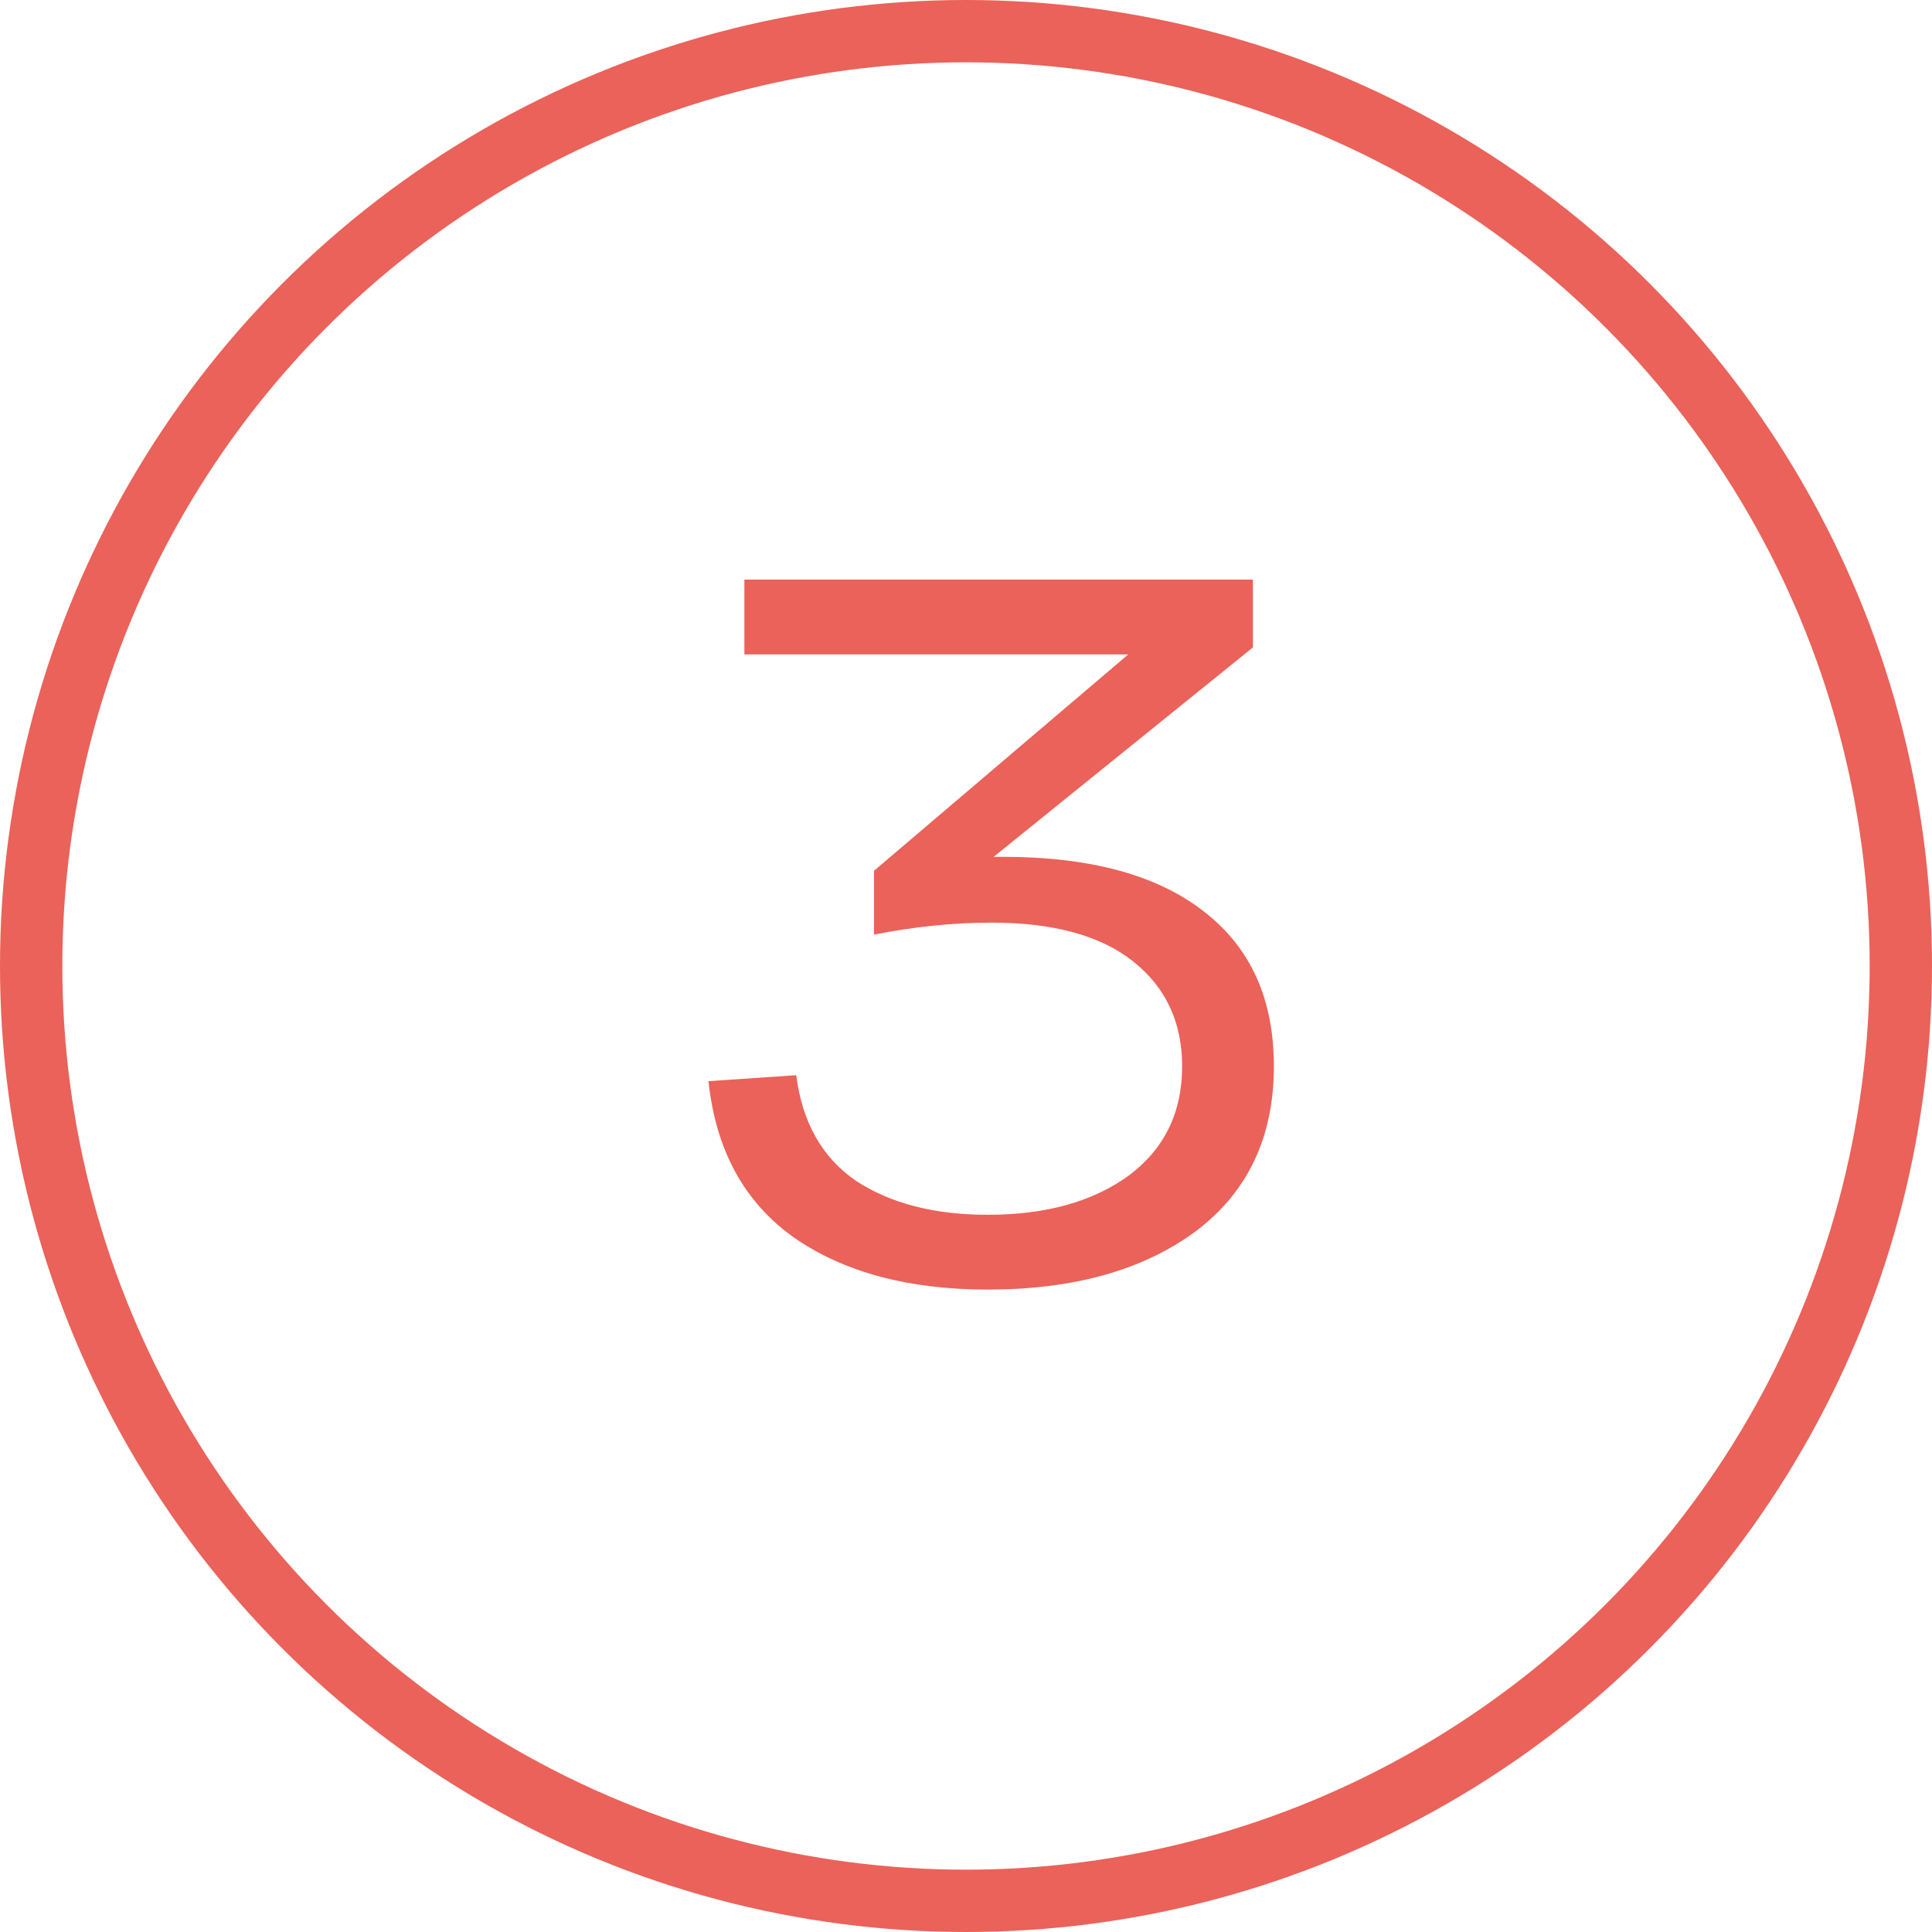
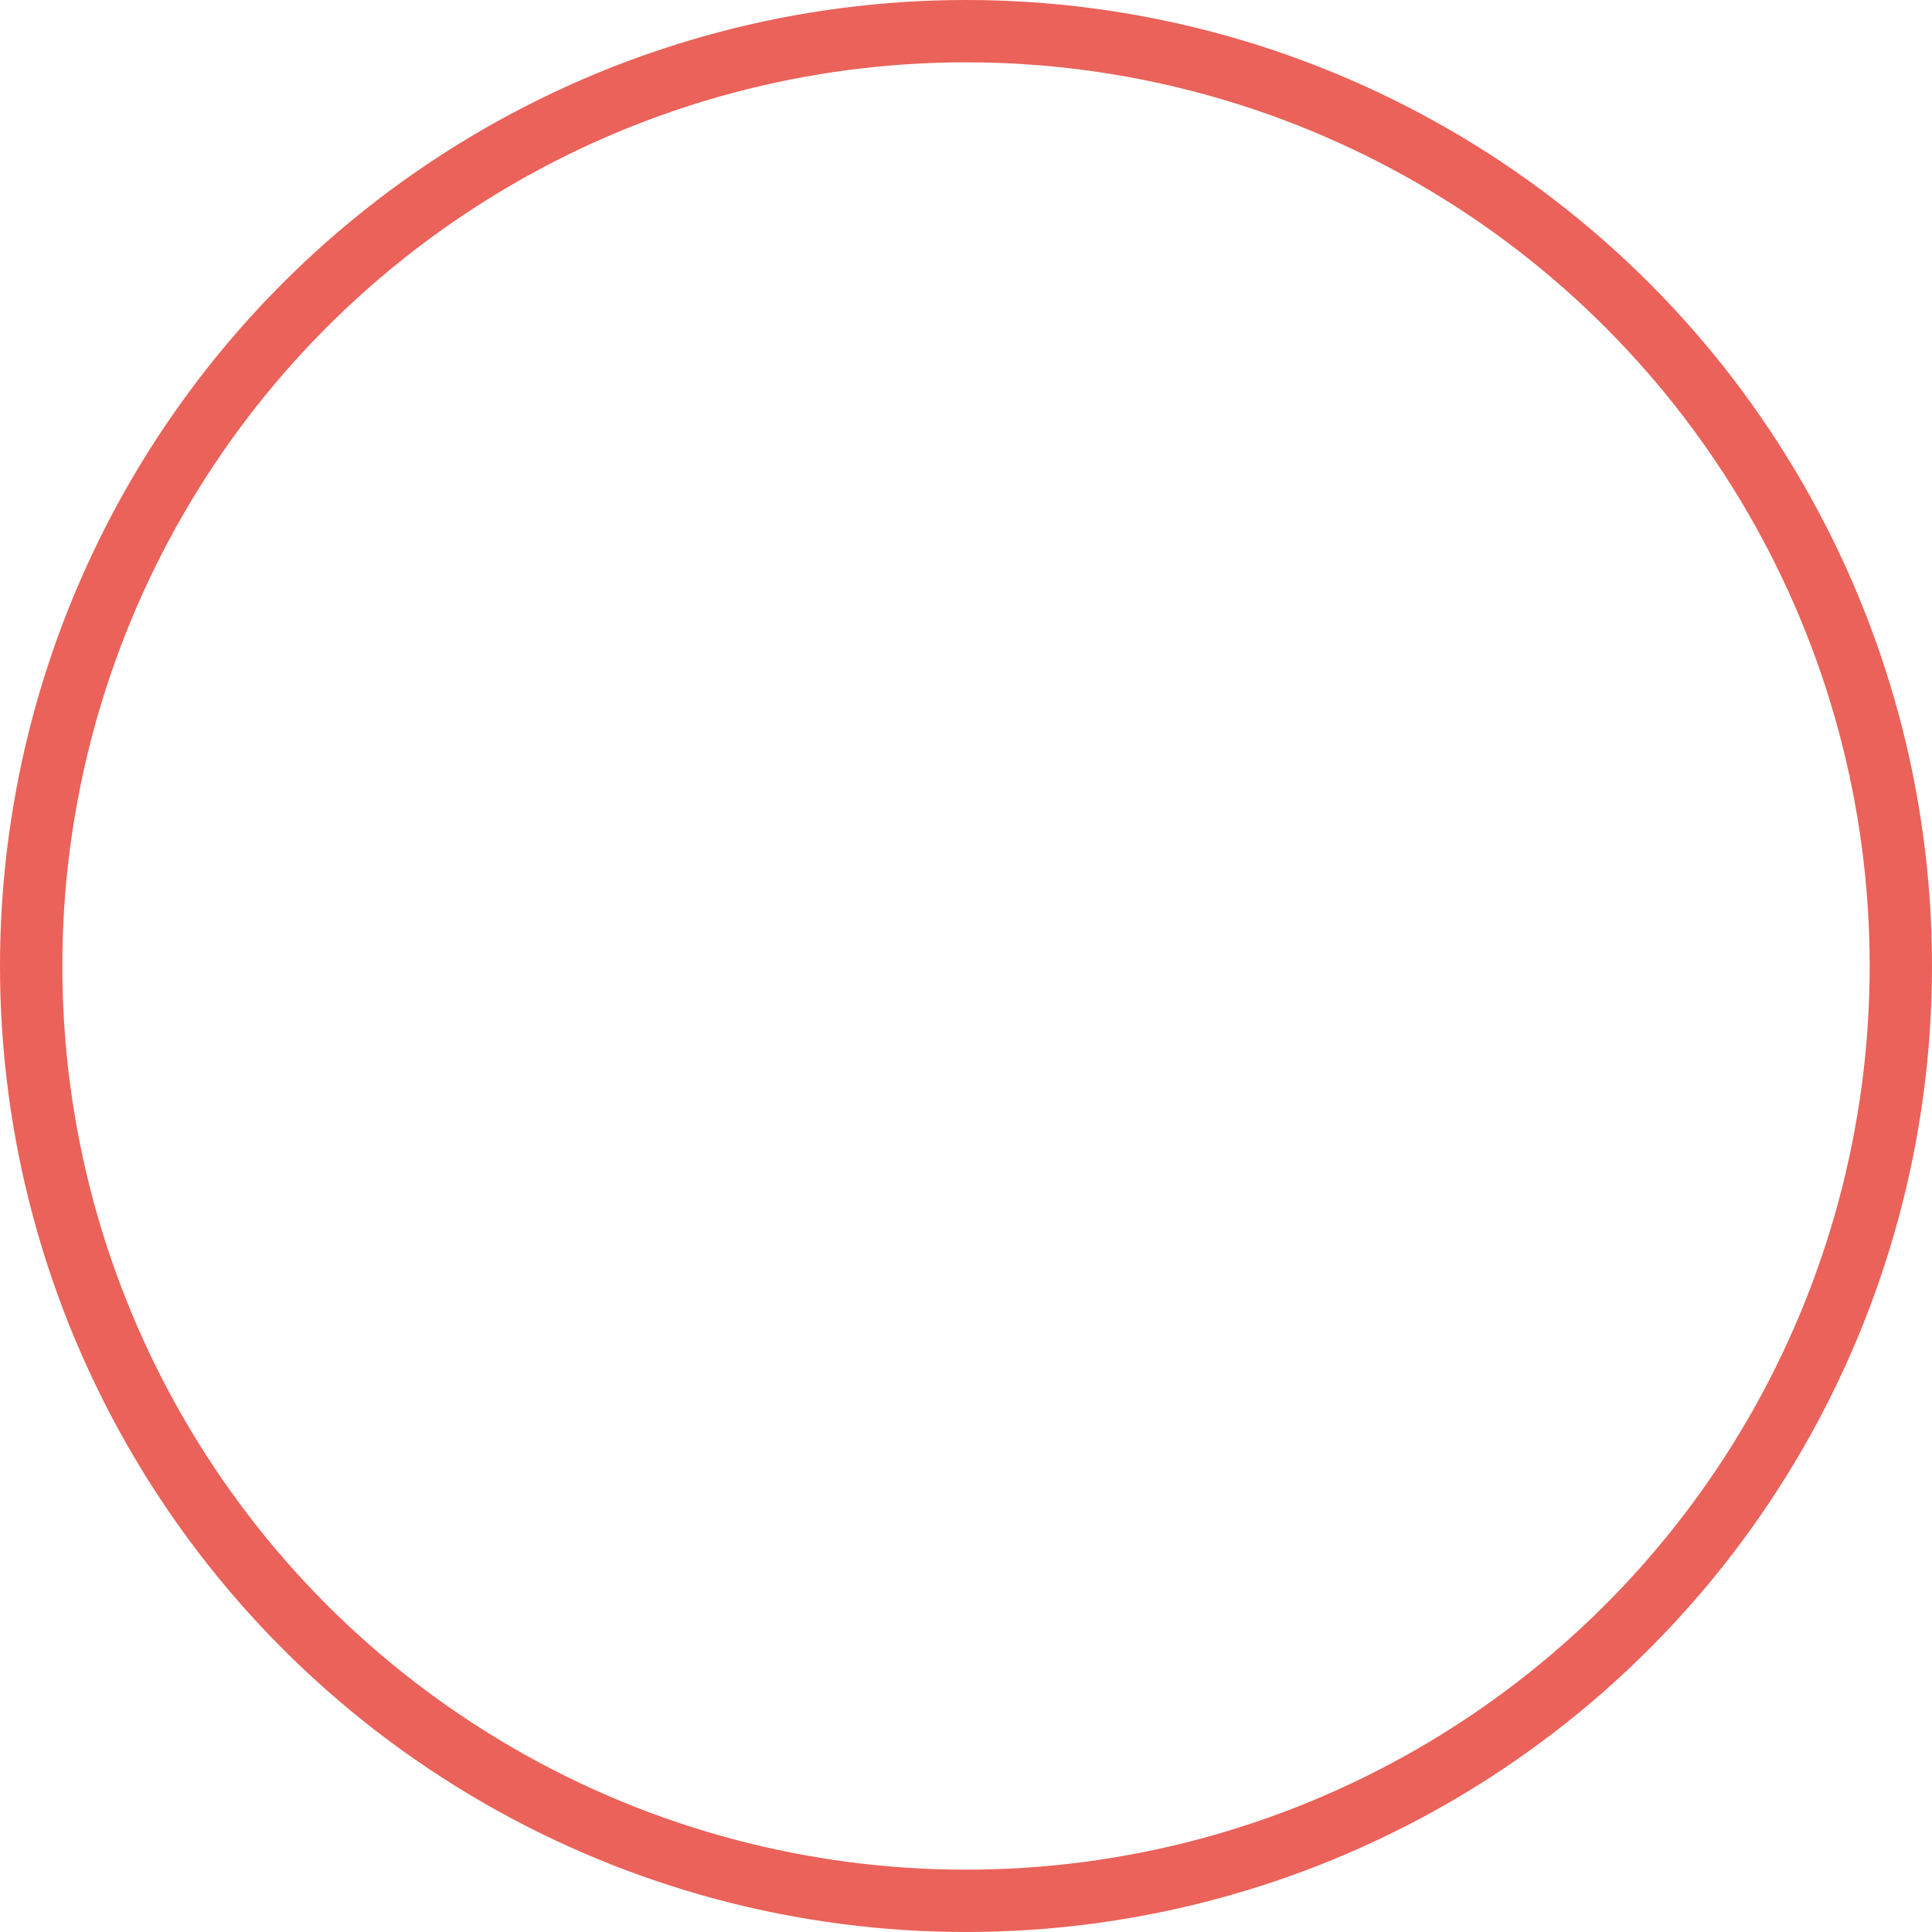
<svg xmlns="http://www.w3.org/2000/svg" width="62" height="62" viewBox="0 0 62 62" fill="none">
  <circle cx="31" cy="31" r="30" stroke="#EA6259" stroke-width="2" />
-   <path d="M32.176 27.496C34.992 27.496 37.147 28.083 38.64 29.256C40.133 30.408 40.88 32.061 40.88 34.216C40.88 36.499 40.037 38.269 38.352 39.528C36.667 40.765 34.448 41.384 31.696 41.384C29.157 41.384 27.088 40.829 25.488 39.72C23.888 38.589 22.971 36.915 22.736 34.696L25.552 34.504C25.744 36.019 26.384 37.149 27.472 37.896C28.581 38.621 29.989 38.984 31.696 38.984C33.552 38.984 35.056 38.568 36.208 37.736C37.36 36.883 37.936 35.709 37.936 34.216C37.936 32.808 37.413 31.688 36.368 30.856C35.323 30.024 33.808 29.608 31.824 29.608C30.608 29.608 29.349 29.736 28.048 29.992V27.944L36.208 21H23.888V18.6H40.208V20.776L31.888 27.496H32.176Z" fill="#EA6259" />
</svg>